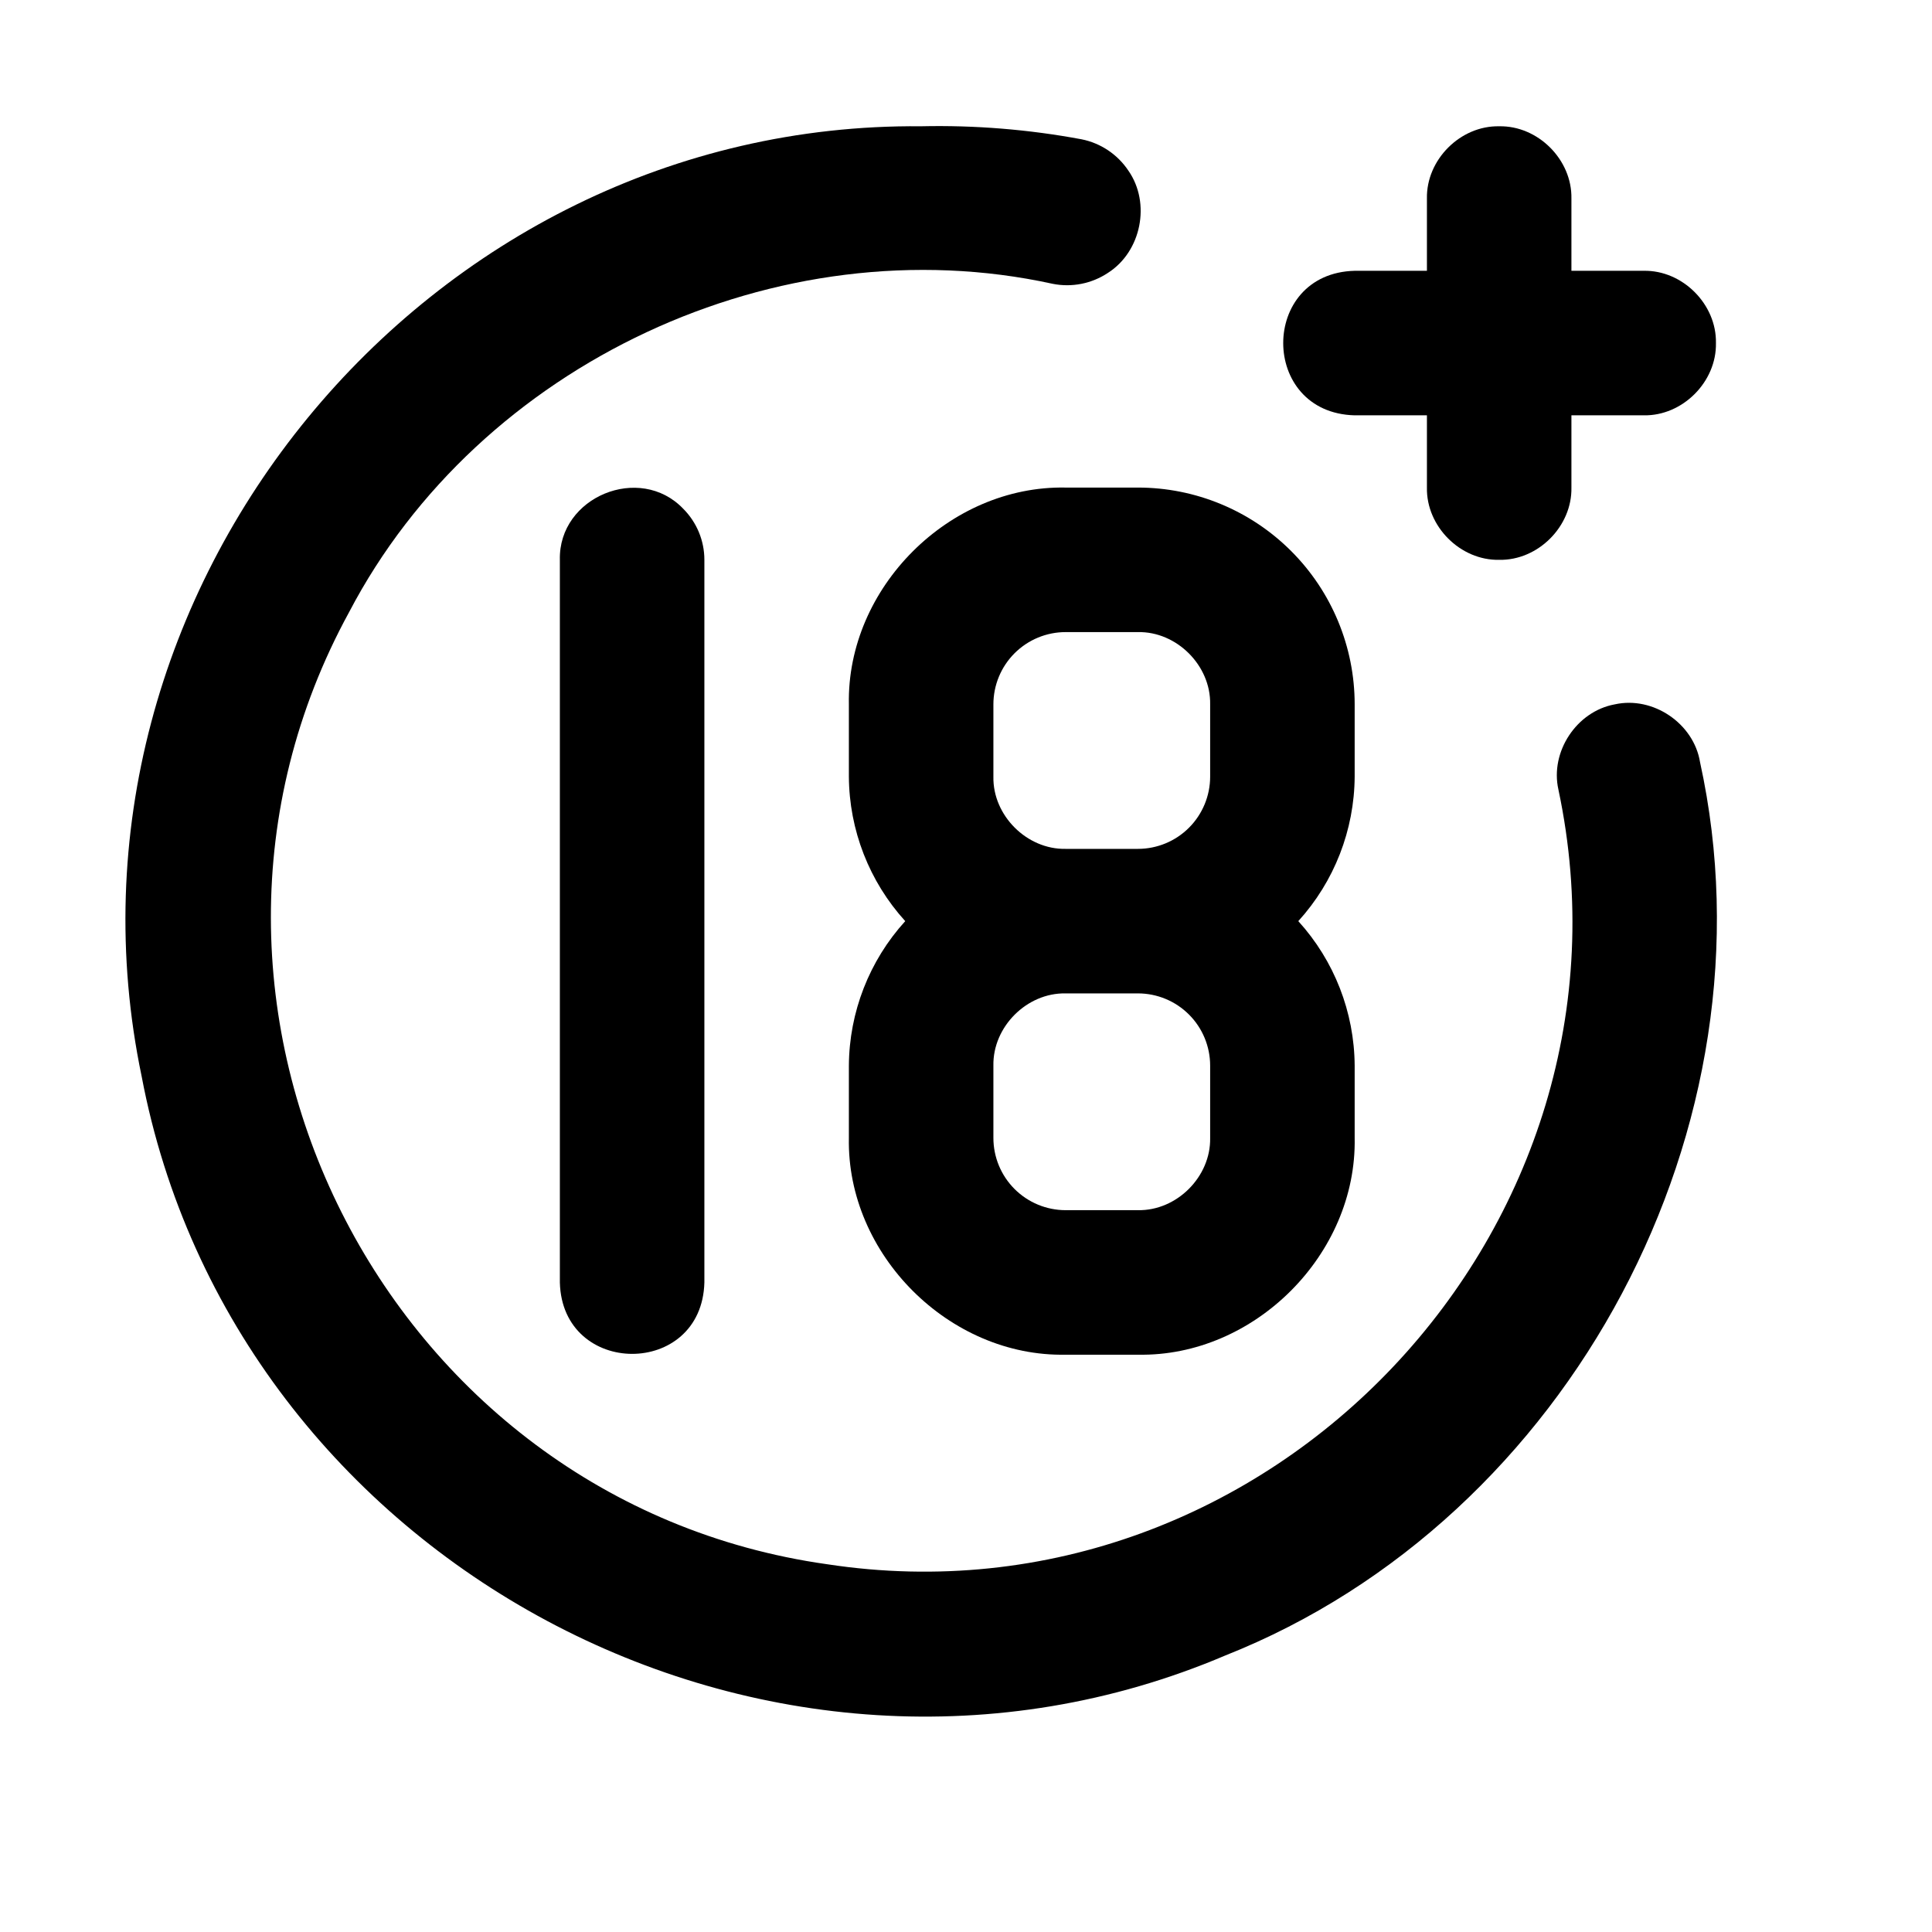
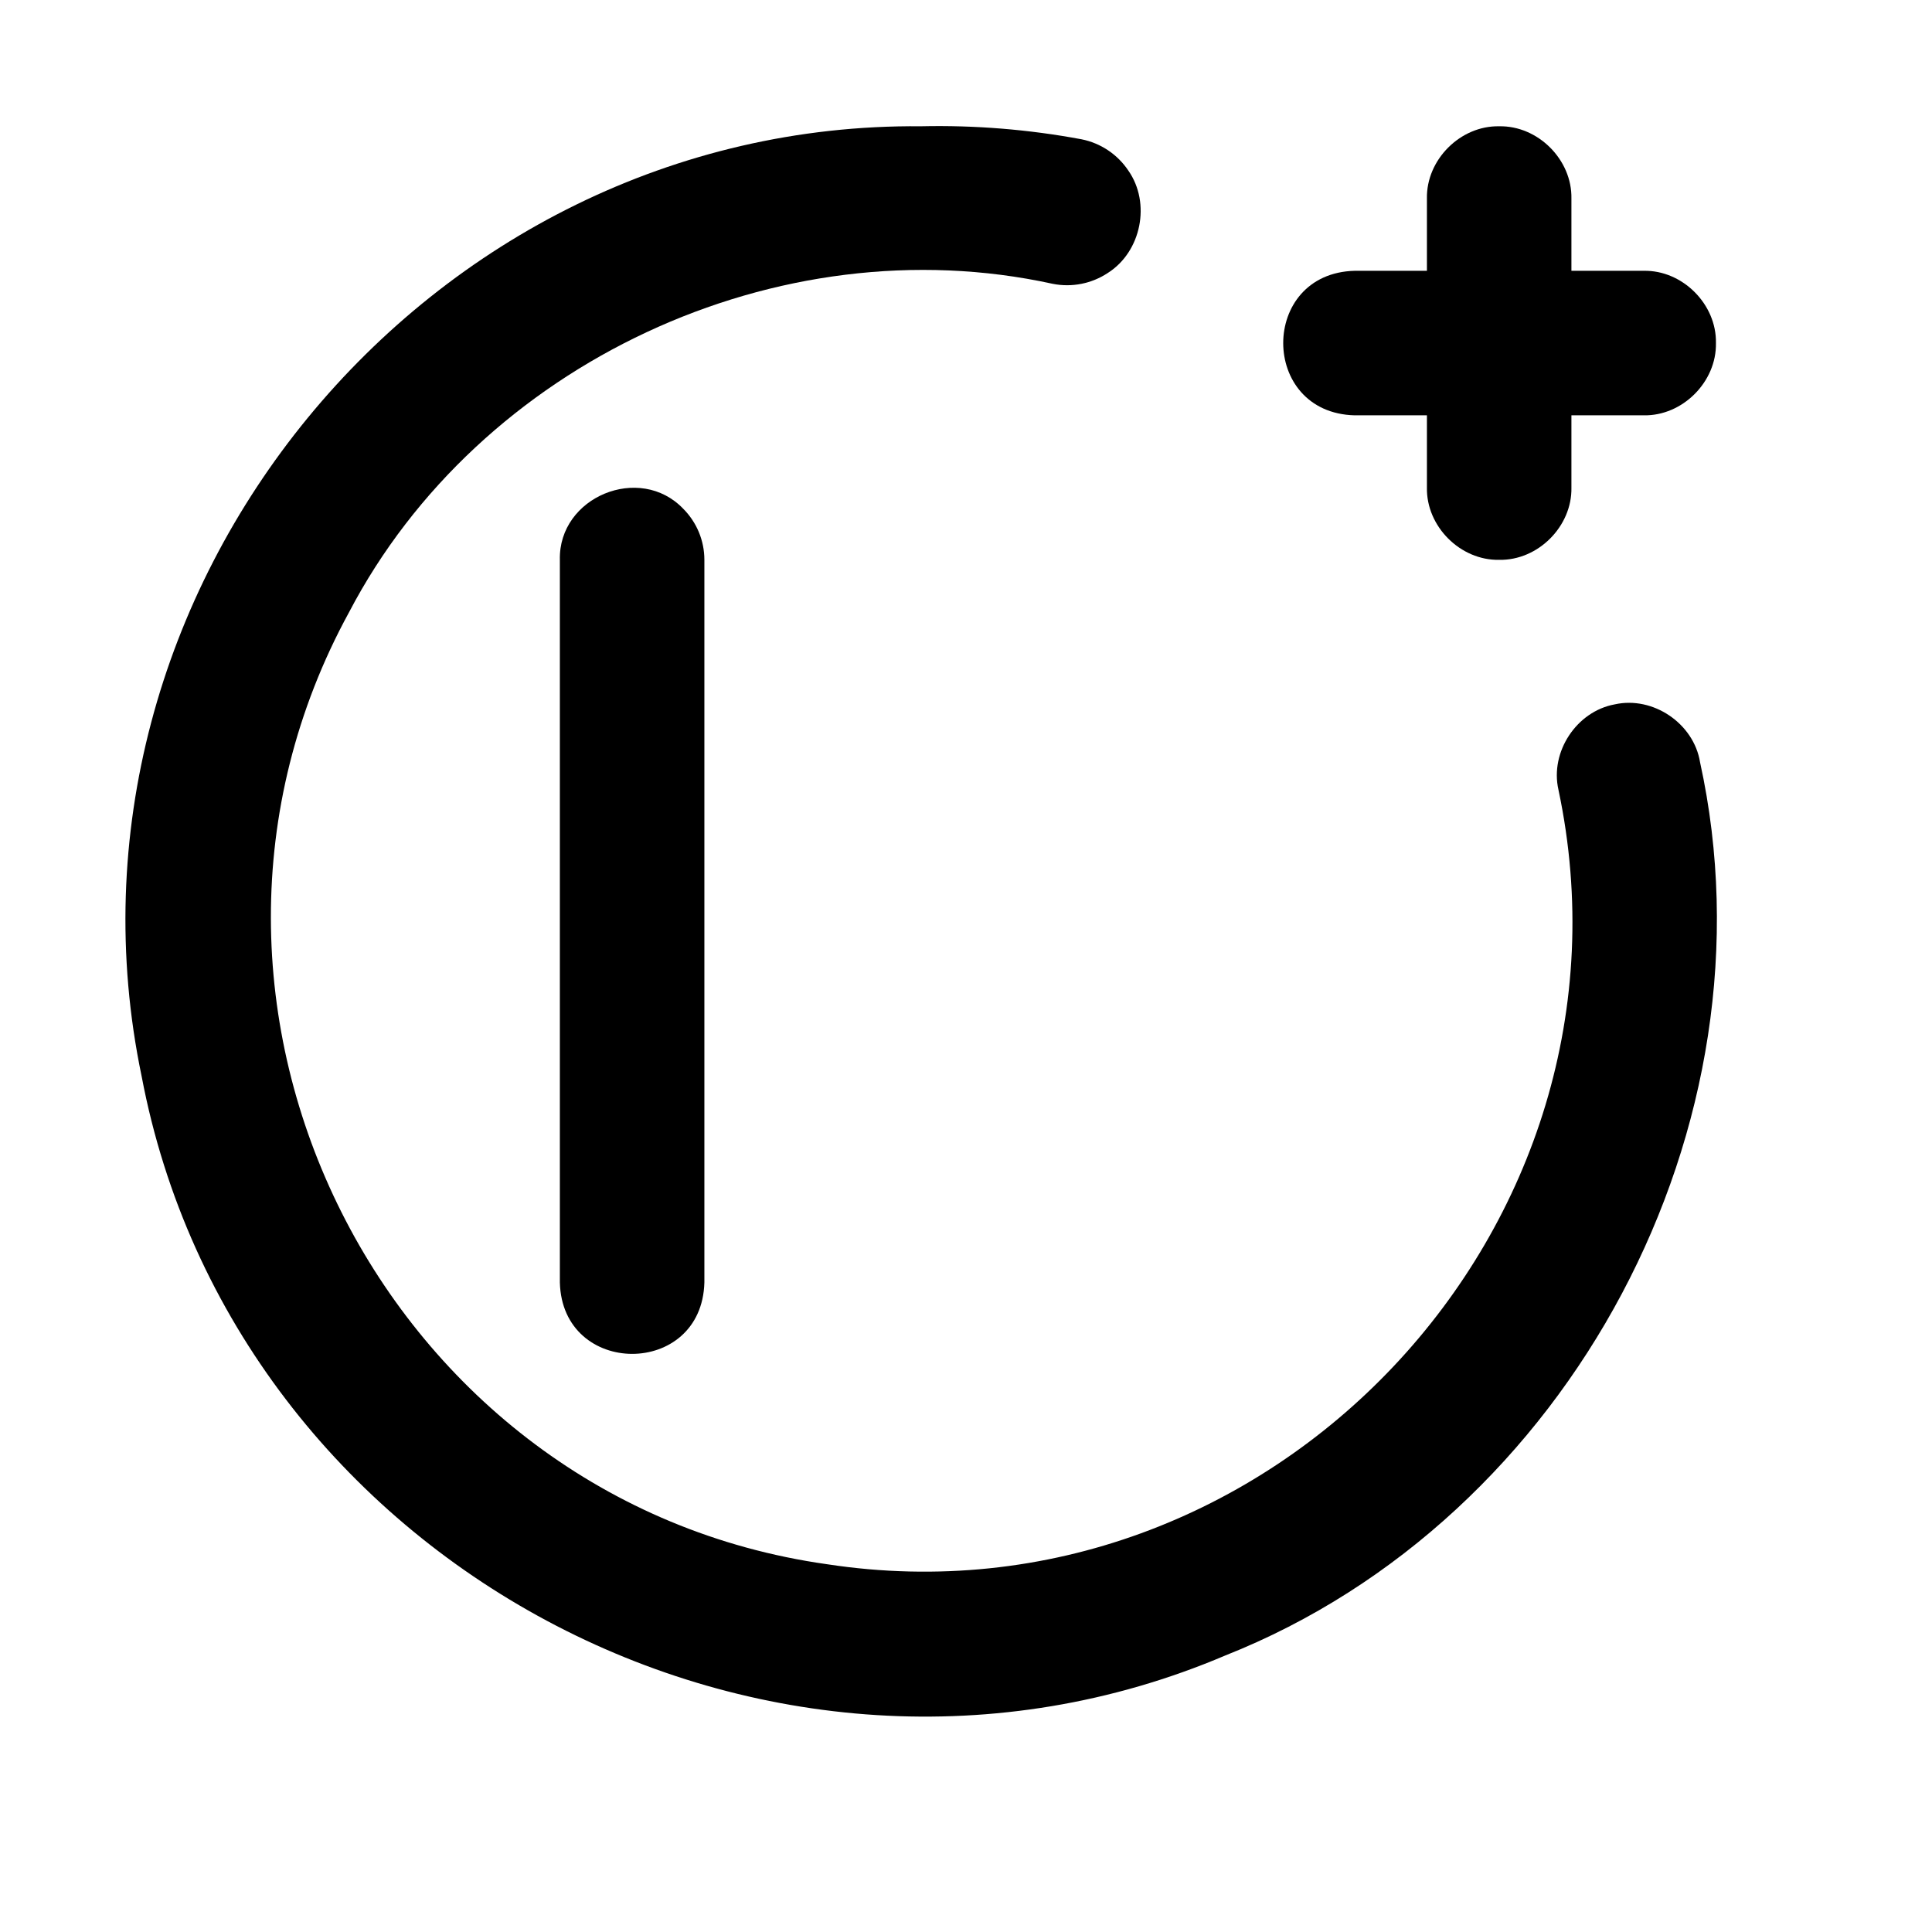
<svg xmlns="http://www.w3.org/2000/svg" width="1500" zoomAndPan="magnify" viewBox="0 0 1125 1125" height="1500" preserveAspectRatio="xMidYMid meet" version="1.0">
  <defs>
    <clipPath id="5722fa74b8">
      <path d="M 73.035 73.414 L 999.758 73.414 L 999.758 999.578 L 73.035 999.578 Z M 73.035 73.414 " clip-rule="nonzero" />
    </clipPath>
    <clipPath id="a4acba326f">
      <path d="M 747.152 73.414 L 999.758 73.414 L 999.758 326 L 747.152 326 Z M 747.152 73.414 " clip-rule="nonzero" />
    </clipPath>
  </defs>
  <rect x="-112.5" width="1350" fill="#ffffff" y="-112.5" height="1350" fill-opacity="1" />
  <rect x="-112.5" width="1350" fill="#ffffff" y="-112.5" height="1350" fill-opacity="1" />
  <g clip-path="url(#5722fa74b8)">
    <path fill="#000000" d="M 989.93 443.809 C 986.289 421.27 962.566 405.184 940.281 410.148 C 918.047 414.195 902.5 437.773 907.465 459.797 C 961.527 714.68 739.246 950.207 481.648 910.852 C 223.621 874.555 78.27 585.23 203.242 356.527 C 279.043 211.559 453.141 130.254 612.953 165.258 C 624.109 167.492 635.695 165.191 645.168 158.887 C 664.598 146.496 670.23 118.289 657.066 99.379 C 650.75 89.91 640.938 83.336 629.785 81.109 C 598.992 75.367 567.688 72.832 536.375 73.527 C 248.082 70.895 23.609 344.41 82.465 626.672 C 136.102 909.961 448.168 1076.777 713.484 963.984 C 914.488 884.32 1036.258 654.977 989.93 443.809 " fill-opacity="1" fill-rule="nonzero" />
  </g>
  <g clip-path="url(#a4acba326f)">
    <path fill="#000000" d="M 788.82 241.844 L 830.895 241.844 L 830.895 283.91 C 830.445 306.516 850.367 326.441 872.969 325.992 C 895.562 326.441 915.484 306.516 915.035 283.91 C 915.035 283.91 915.035 241.844 915.035 241.844 L 957.109 241.844 C 979.715 242.285 999.629 222.359 999.188 199.762 C 999.629 177.16 979.715 157.234 957.109 157.684 C 957.109 157.684 915.035 157.684 915.035 157.684 L 915.035 115.605 C 915.477 93 895.562 73.086 872.961 73.535 C 850.367 73.086 830.445 93 830.895 115.605 C 830.895 115.605 830.895 157.684 830.895 157.684 L 788.82 157.684 C 733.332 159.102 733.363 240.434 788.82 241.844 " fill-opacity="1" fill-rule="nonzero" />
  </g>
-   <path fill="#000000" d="M 620.527 578.453 C 620.527 578.453 662.602 578.453 662.602 578.453 C 673.758 578.453 684.461 582.887 692.344 590.777 C 700.234 598.66 704.668 609.367 704.668 620.531 L 704.668 662.602 C 705.109 685.207 685.207 705.129 662.594 704.68 C 662.602 704.68 620.527 704.68 620.527 704.68 C 609.363 704.68 598.668 700.246 590.773 692.355 C 582.883 684.461 578.453 673.766 578.453 662.602 L 578.453 620.531 C 578.008 597.926 597.922 578.004 620.527 578.453 Z M 578.453 410.148 C 578.453 398.984 582.883 388.285 590.773 380.395 C 598.668 372.5 609.363 368.07 620.527 368.07 L 662.602 368.07 C 685.195 367.629 705.117 387.535 704.668 410.148 L 704.668 452.227 C 704.668 463.383 700.234 474.078 692.344 481.98 C 684.461 489.863 673.758 494.297 662.602 494.297 L 620.527 494.297 C 597.922 494.738 578 474.824 578.453 452.227 Z M 494.301 662.602 C 492.977 730.41 552.715 790.176 620.527 788.836 C 620.527 788.836 662.602 788.836 662.602 788.836 C 730.395 790.168 790.152 730.418 788.82 662.602 C 788.82 662.602 788.82 620.531 788.82 620.531 C 788.629 589.387 776.945 559.422 756 536.375 C 776.945 513.328 788.629 483.359 788.82 452.227 L 788.82 410.148 C 788.82 376.664 775.523 344.562 751.848 320.887 C 728.18 297.211 696.074 283.91 662.602 283.91 L 620.527 283.91 C 552.723 282.578 492.961 342.332 494.301 410.148 L 494.301 452.227 C 494.488 483.359 506.176 513.328 527.117 536.375 C 506.176 559.422 494.488 589.387 494.301 620.531 L 494.301 662.602 " fill-opacity="1" fill-rule="nonzero" />
  <path fill="#000000" d="M 410.16 746.758 C 410.16 746.758 410.16 325.992 410.16 325.992 C 410.16 314.828 405.719 304.129 397.836 296.238 C 372.551 269.789 325.148 289.301 326.008 325.992 L 326.008 746.758 C 327.375 802.102 408.719 802.348 410.16 746.758 " fill-opacity="1" fill-rule="nonzero" />
</svg>